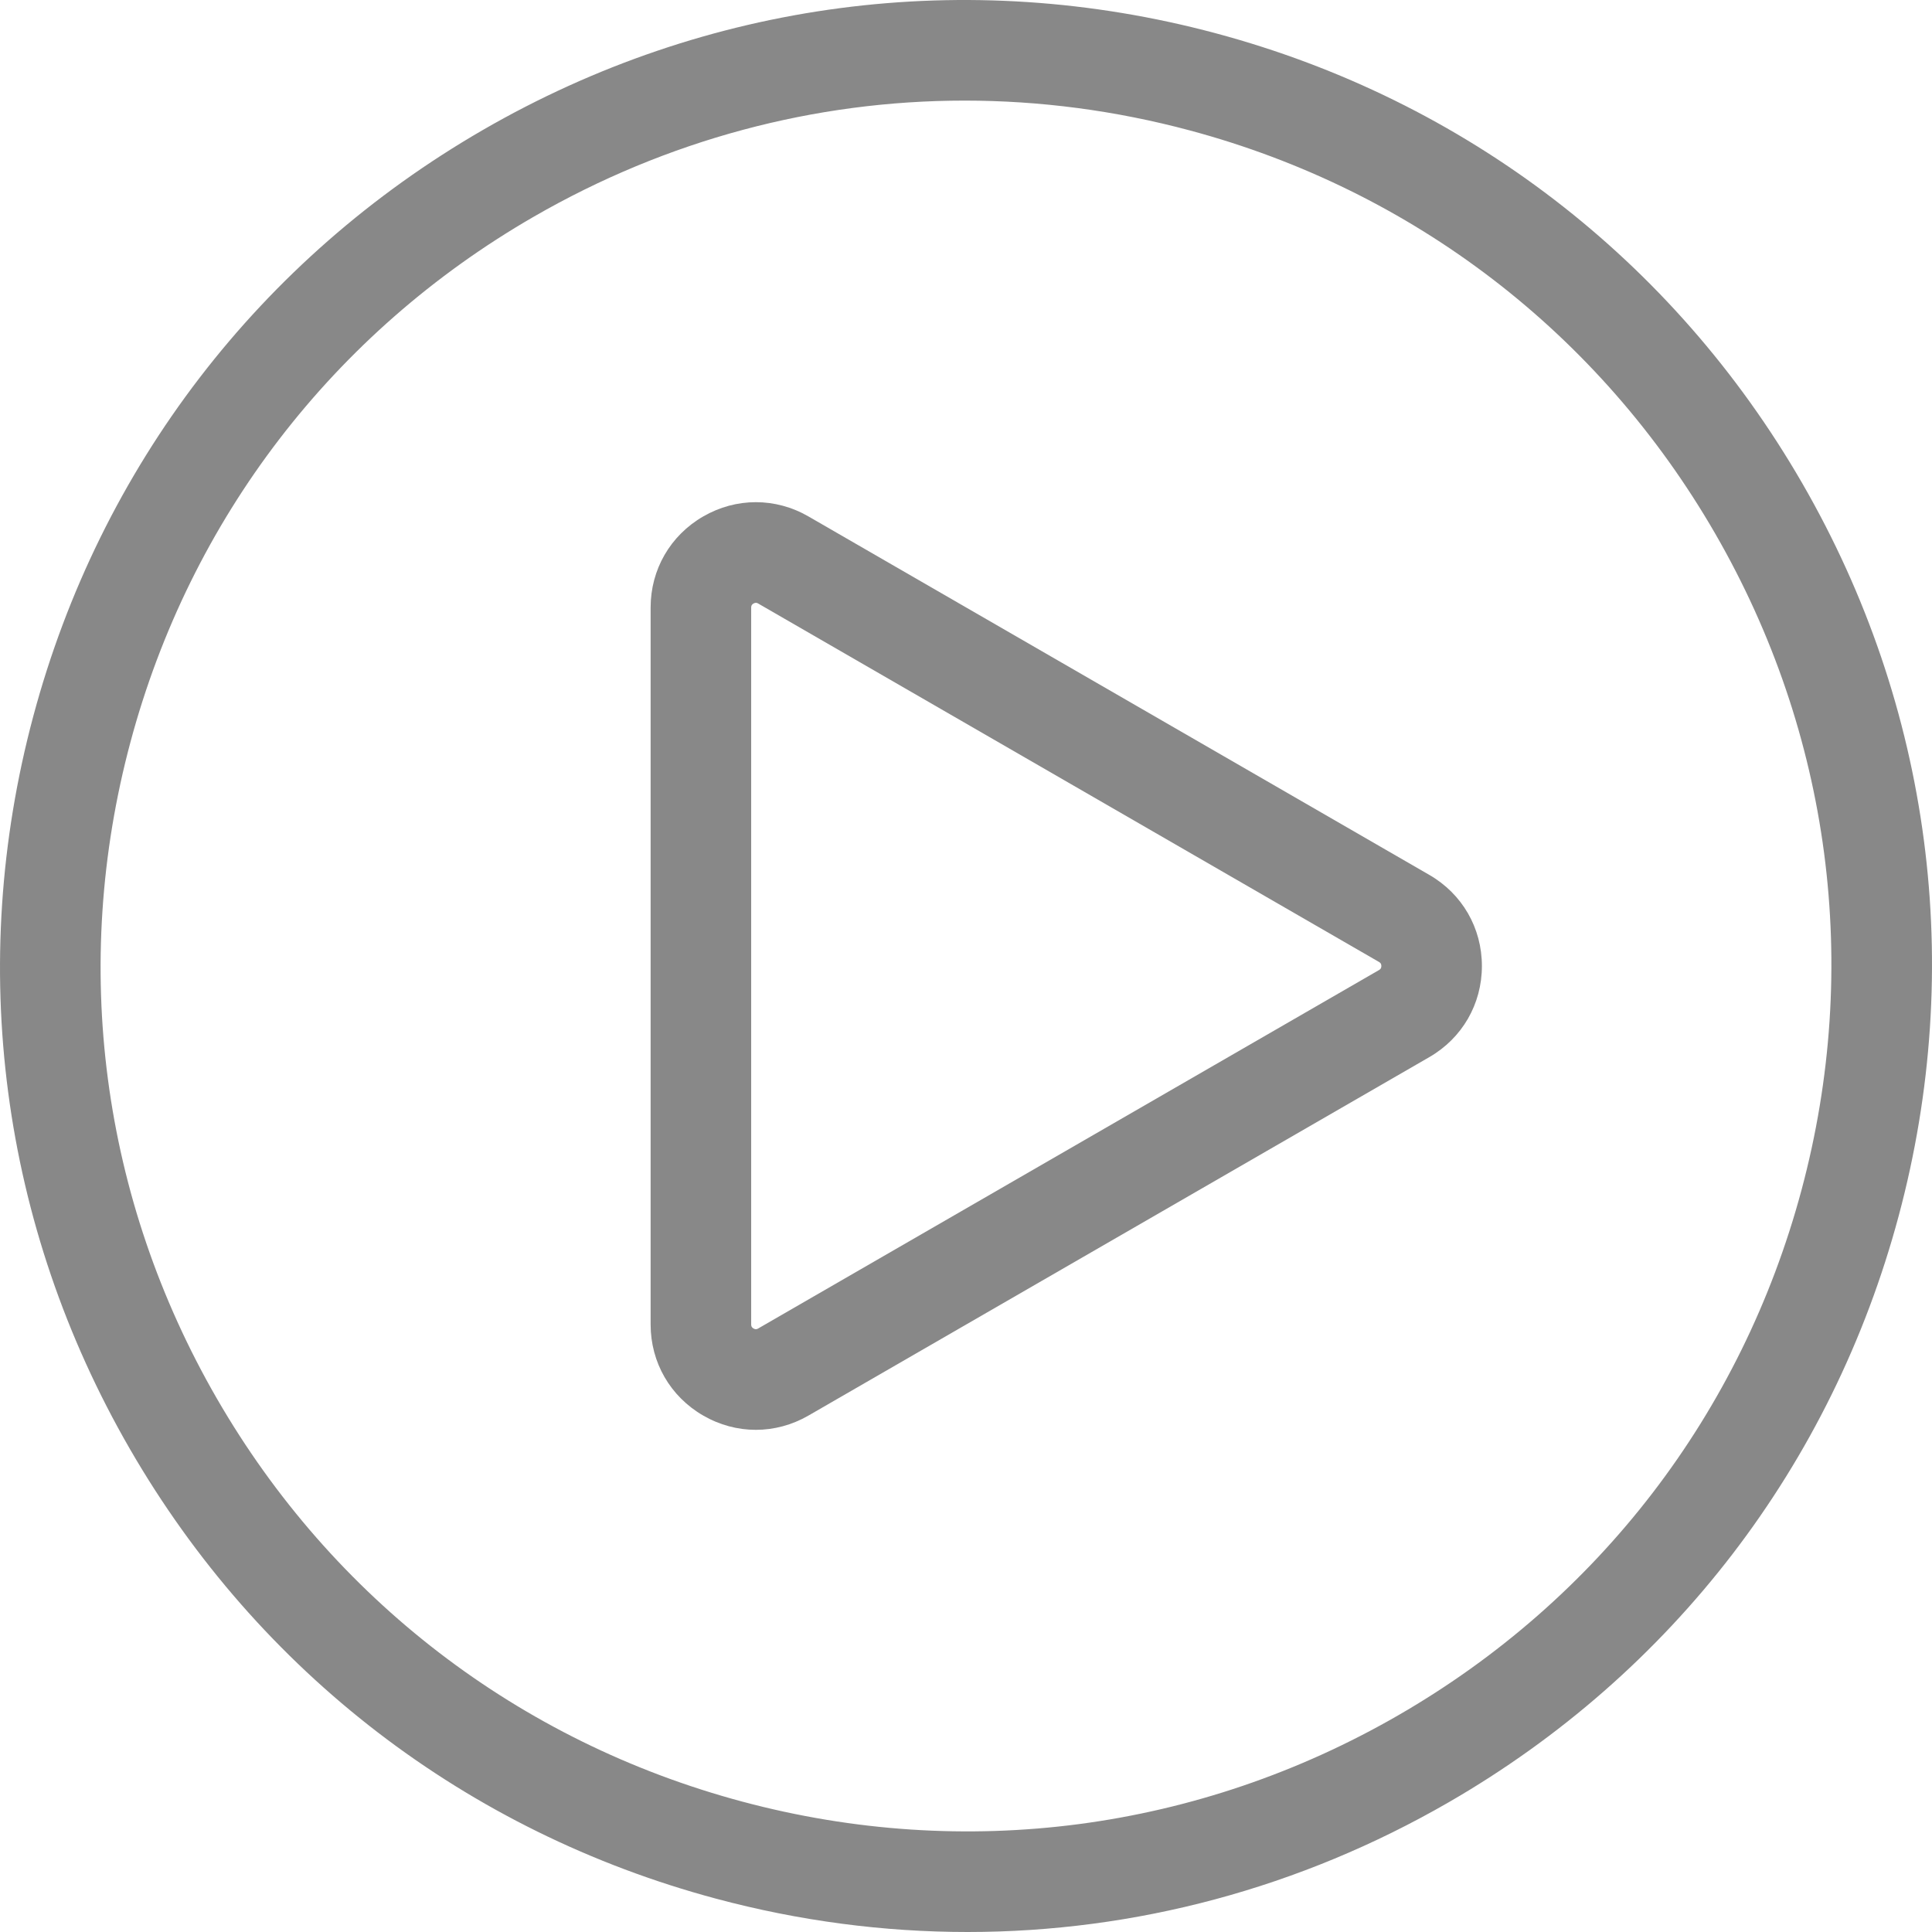
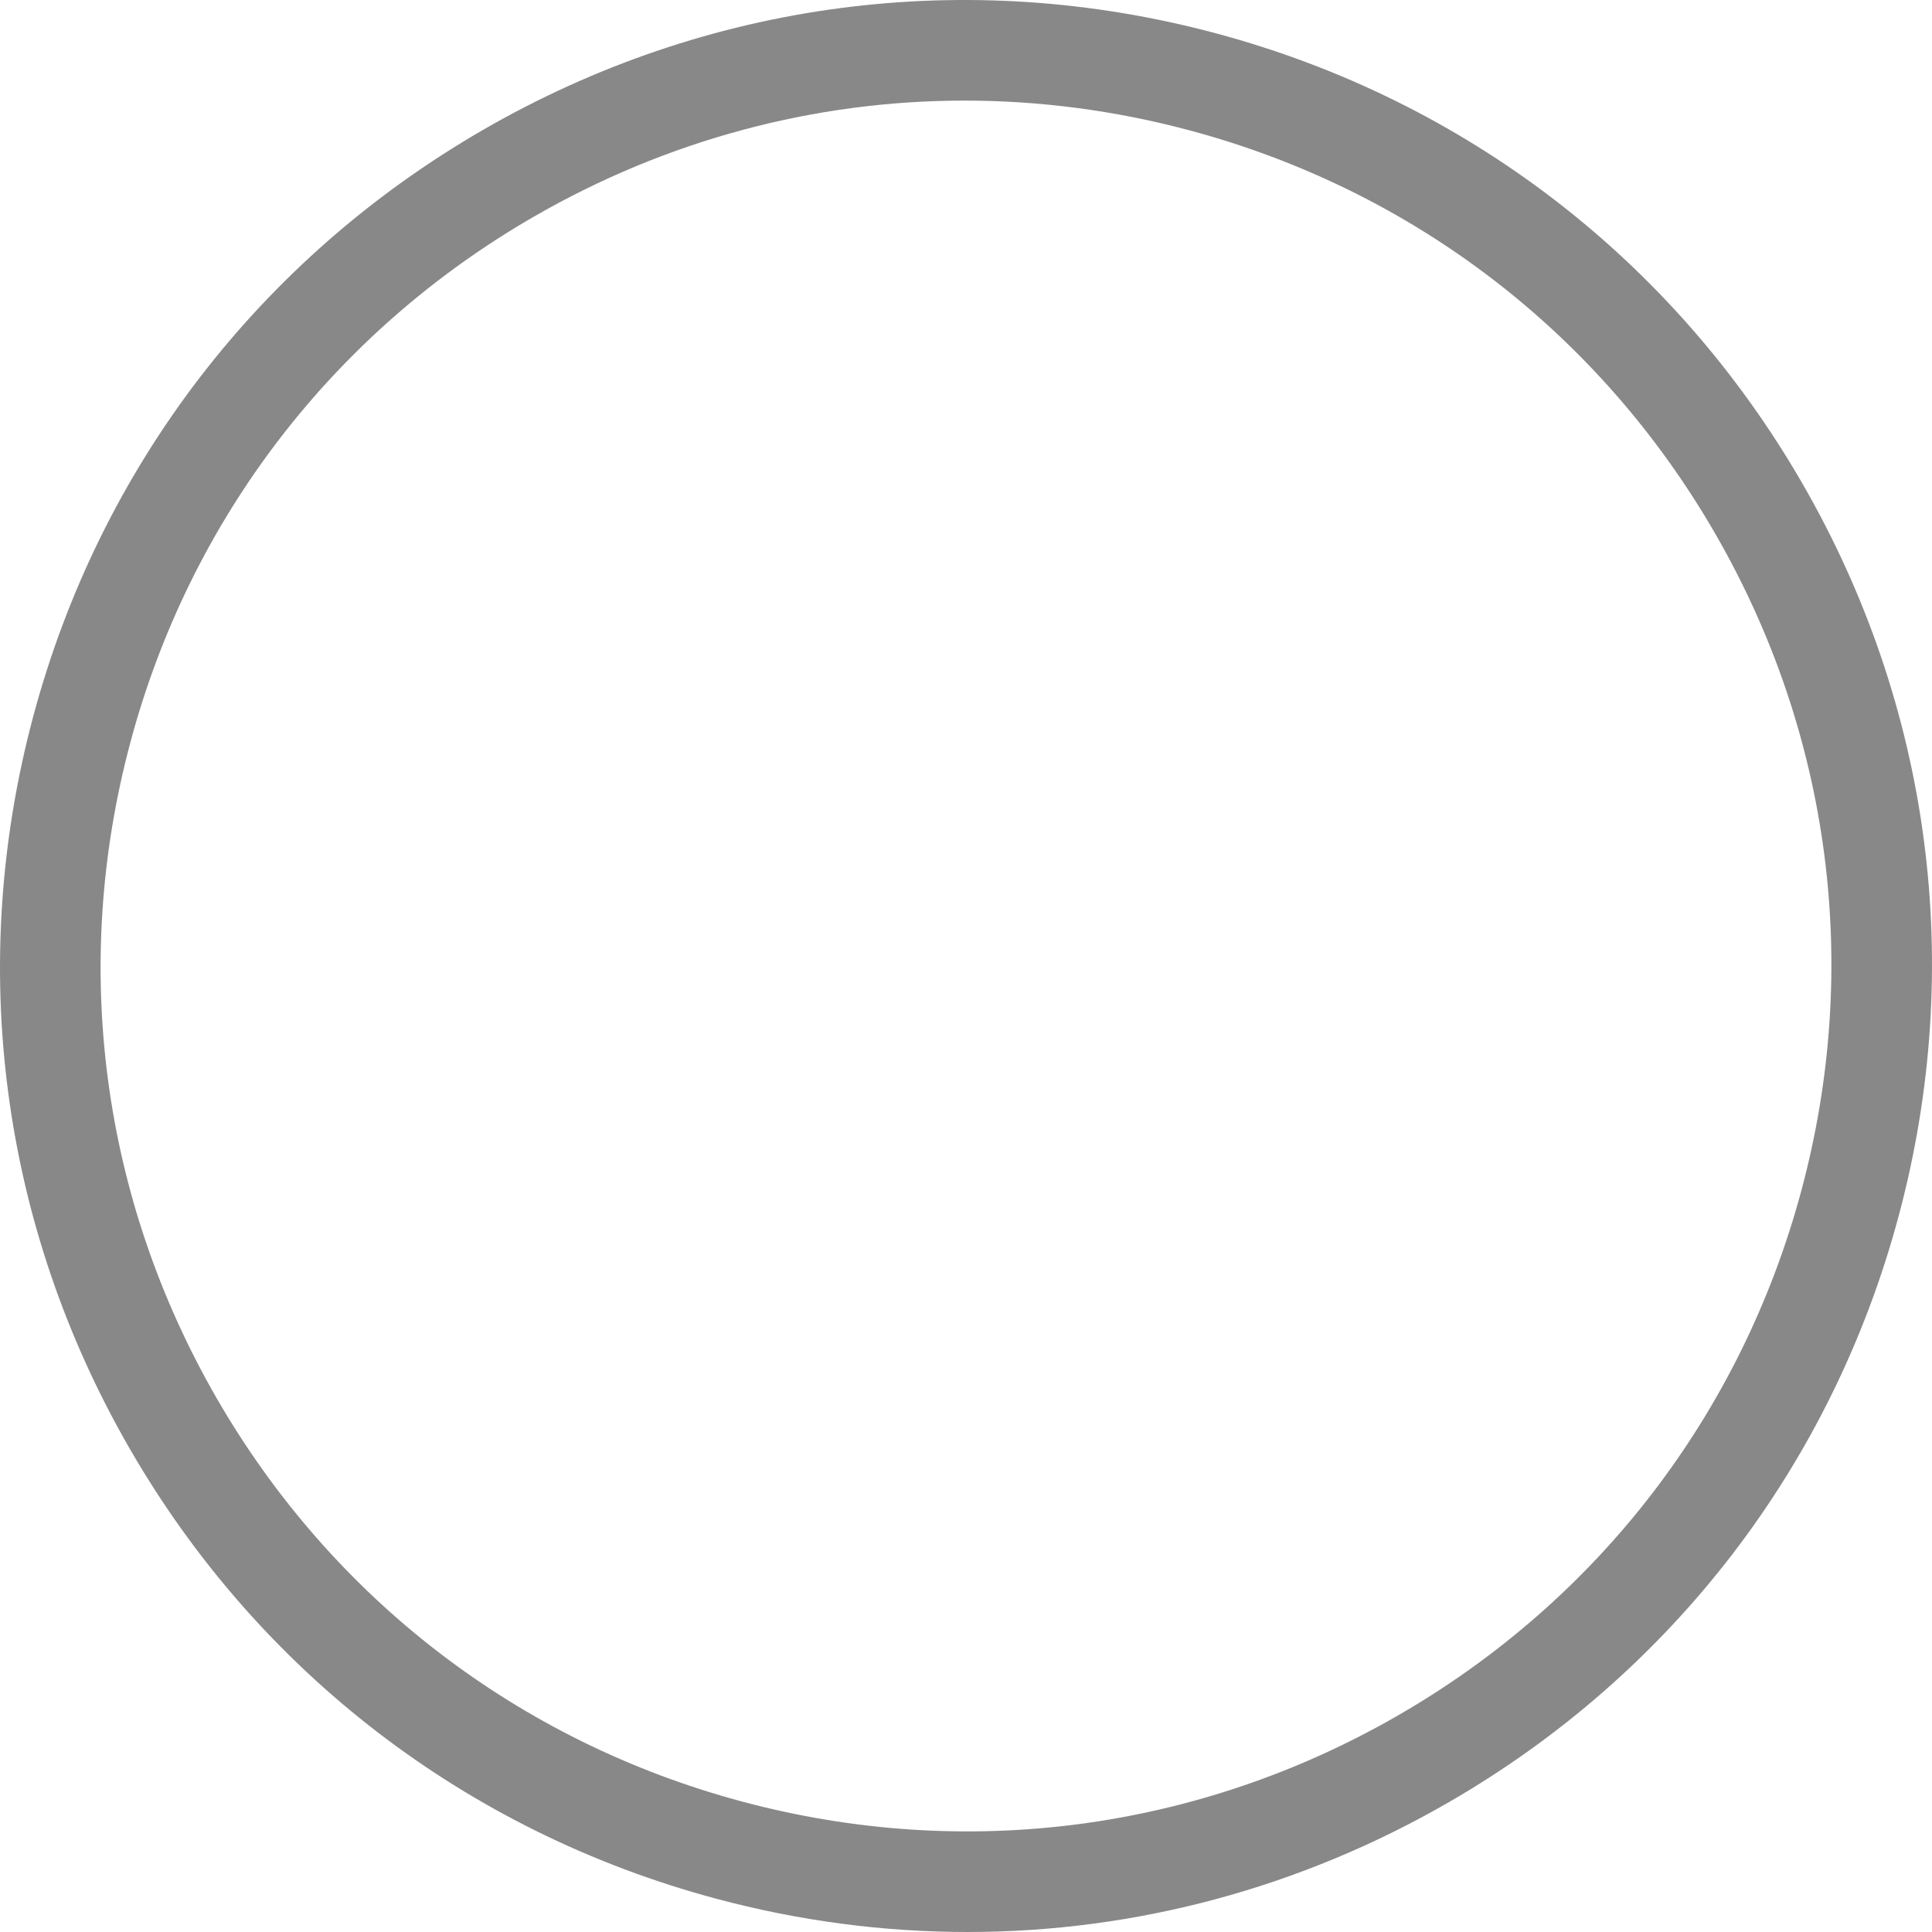
<svg xmlns="http://www.w3.org/2000/svg" id="Layer_1" style="enable-background:new 0 0 512 512;" x="0px" y="0px" viewBox="0 0 512 512">
  <g>
    <g>
      <path d="M477.606,128.055C443.431,68.863,388.251,26.52,322.229,8.83C256.208-8.862,187.25,0.217,128.055,34.394&#10;&#09;&#09;&#09;C68.861,68.57,26.52,123.75,8.83,189.772c-17.69,66.021-8.611,134.981,25.564,194.173&#10;&#09;&#09;&#09;C68.568,443.137,123.75,485.48,189.771,503.17c22.046,5.908,44.417,8.83,66.646,8.83c44.339,0,88.101-11.629,127.529-34.393&#10;&#09;&#09;&#09;c59.192-34.175,101.535-89.355,119.225-155.377C520.862,256.207,511.781,187.249,477.606,128.055z M477.429,315.333&#10;&#09;&#09;&#09;c-15.848,59.146-53.78,108.581-106.81,139.197c-53.028,30.617-114.806,38.749-173.952,22.903&#10;&#09;&#09;&#09;c-59.147-15.848-108.581-53.78-139.198-106.81c-30.616-53.028-38.749-114.807-22.9-173.954&#10;&#09;&#09;&#09;C50.418,137.523,88.35,88.09,141.379,57.472c35.325-20.395,74.524-30.812,114.249-30.812c19.91,0,39.959,2.618,59.702,7.909&#10;&#09;&#09;&#09;c59.146,15.848,108.581,53.78,139.197,106.81C485.144,194.408,493.278,256.186,477.429,315.333z" style="fill: rgb(136, 136, 136);" />
    </g>
  </g>
  <g>
    <g>
-       <path d="M378.778,231.852l-164.526-94.99c-8.731-5.041-19.155-5.039-27.886-0.001c-8.731,5.04-13.944,14.069-13.944,24.15v189.98&#10;&#09;&#09;&#09;c0,10.081,5.212,19.109,13.944,24.15c4.365,2.521,9.152,3.78,13.941,3.78c4.79,0,9.579-1.262,13.944-3.781l164.528-94.989&#10;&#09;&#09;&#09;c8.73-5.042,13.941-14.07,13.941-24.151C392.72,245.92,387.508,236.892,378.778,231.852z M365.452,257.074l-164.527,94.989&#10;&#09;&#09;&#09;c-0.201,0.117-0.62,0.358-1.236,0c-0.618-0.357-0.618-0.839-0.618-1.071v-189.98c0-0.232,0-0.714,0.618-1.071&#10;&#09;&#09;&#09;c0.242-0.14,0.453-0.188,0.633-0.188c0.28,0,0.482,0.117,0.605,0.188l164.526,94.99c0.201,0.116,0.618,0.357,0.618,1.071&#10;&#09;&#09;&#09;C366.071,256.716,365.652,256.958,365.452,257.074z" style="fill: rgb(136, 136, 136);" />
-     </g>
+       </g>
  </g>
  <g>
    <g />
  </g>
  <g />
  <g />
  <g />
  <g />
  <g />
  <g />
  <g />
  <g />
  <g />
  <g />
  <g />
  <g />
  <g />
  <g />
  <g />
</svg>